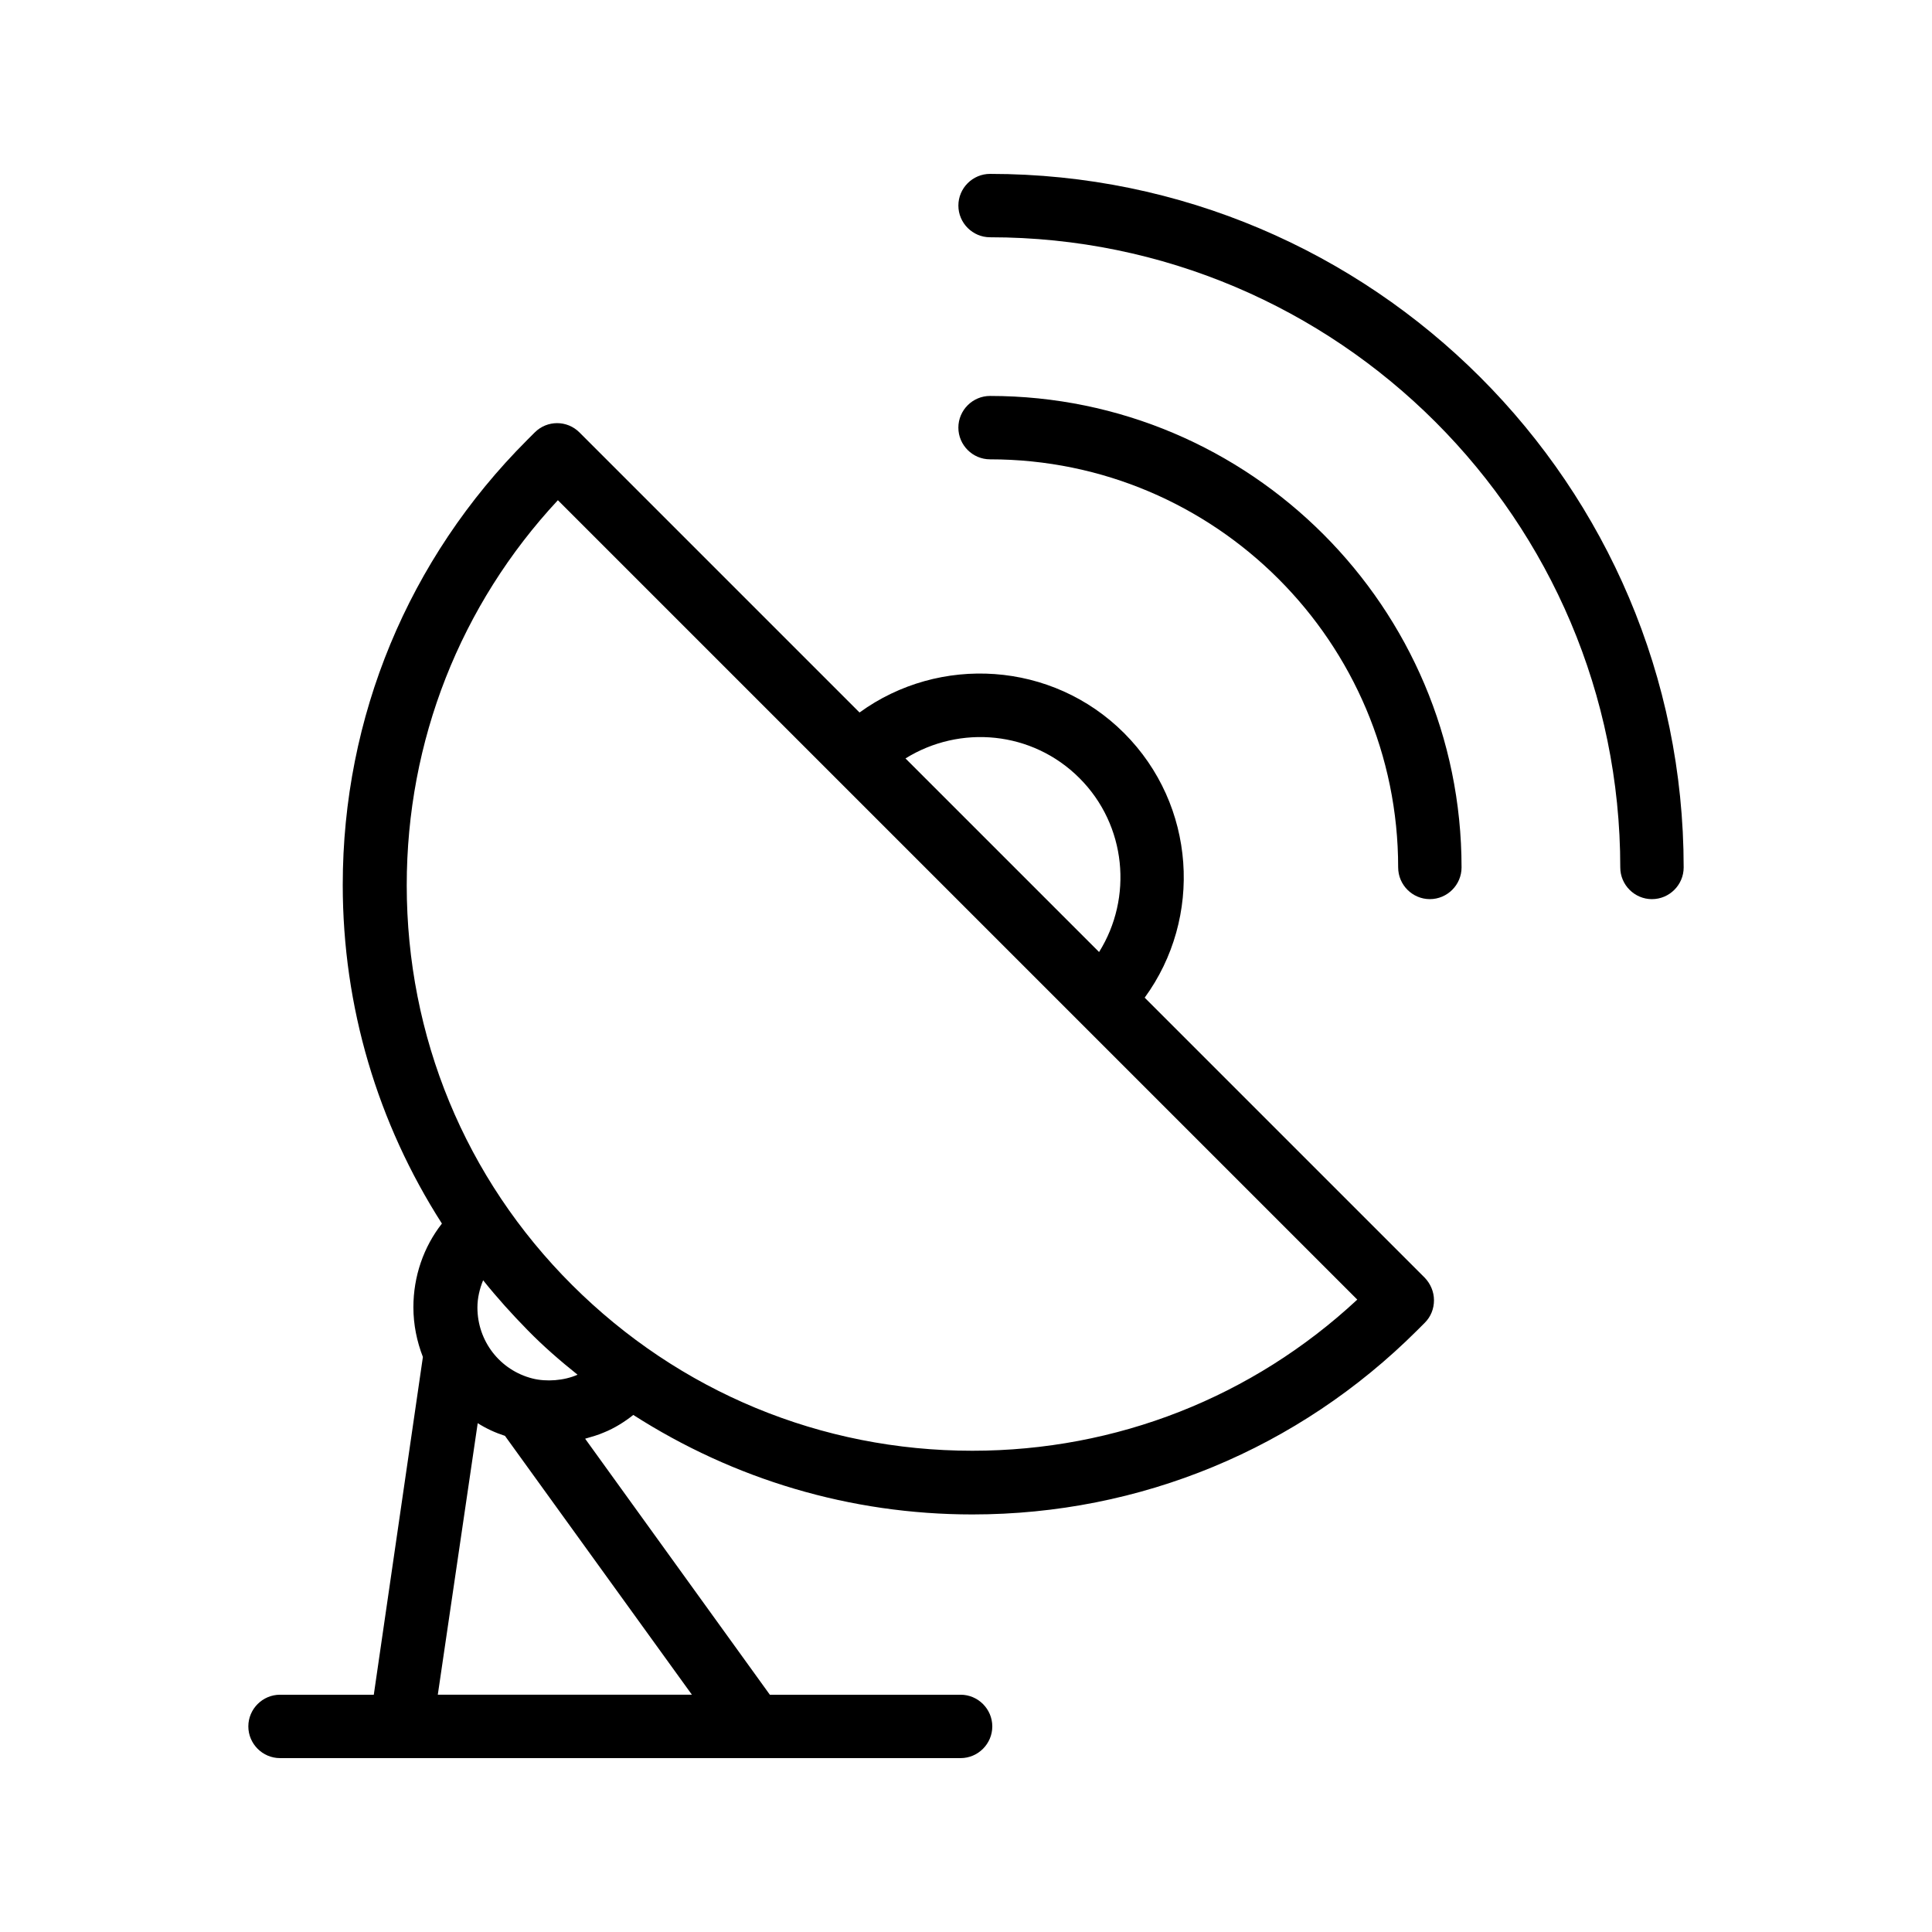
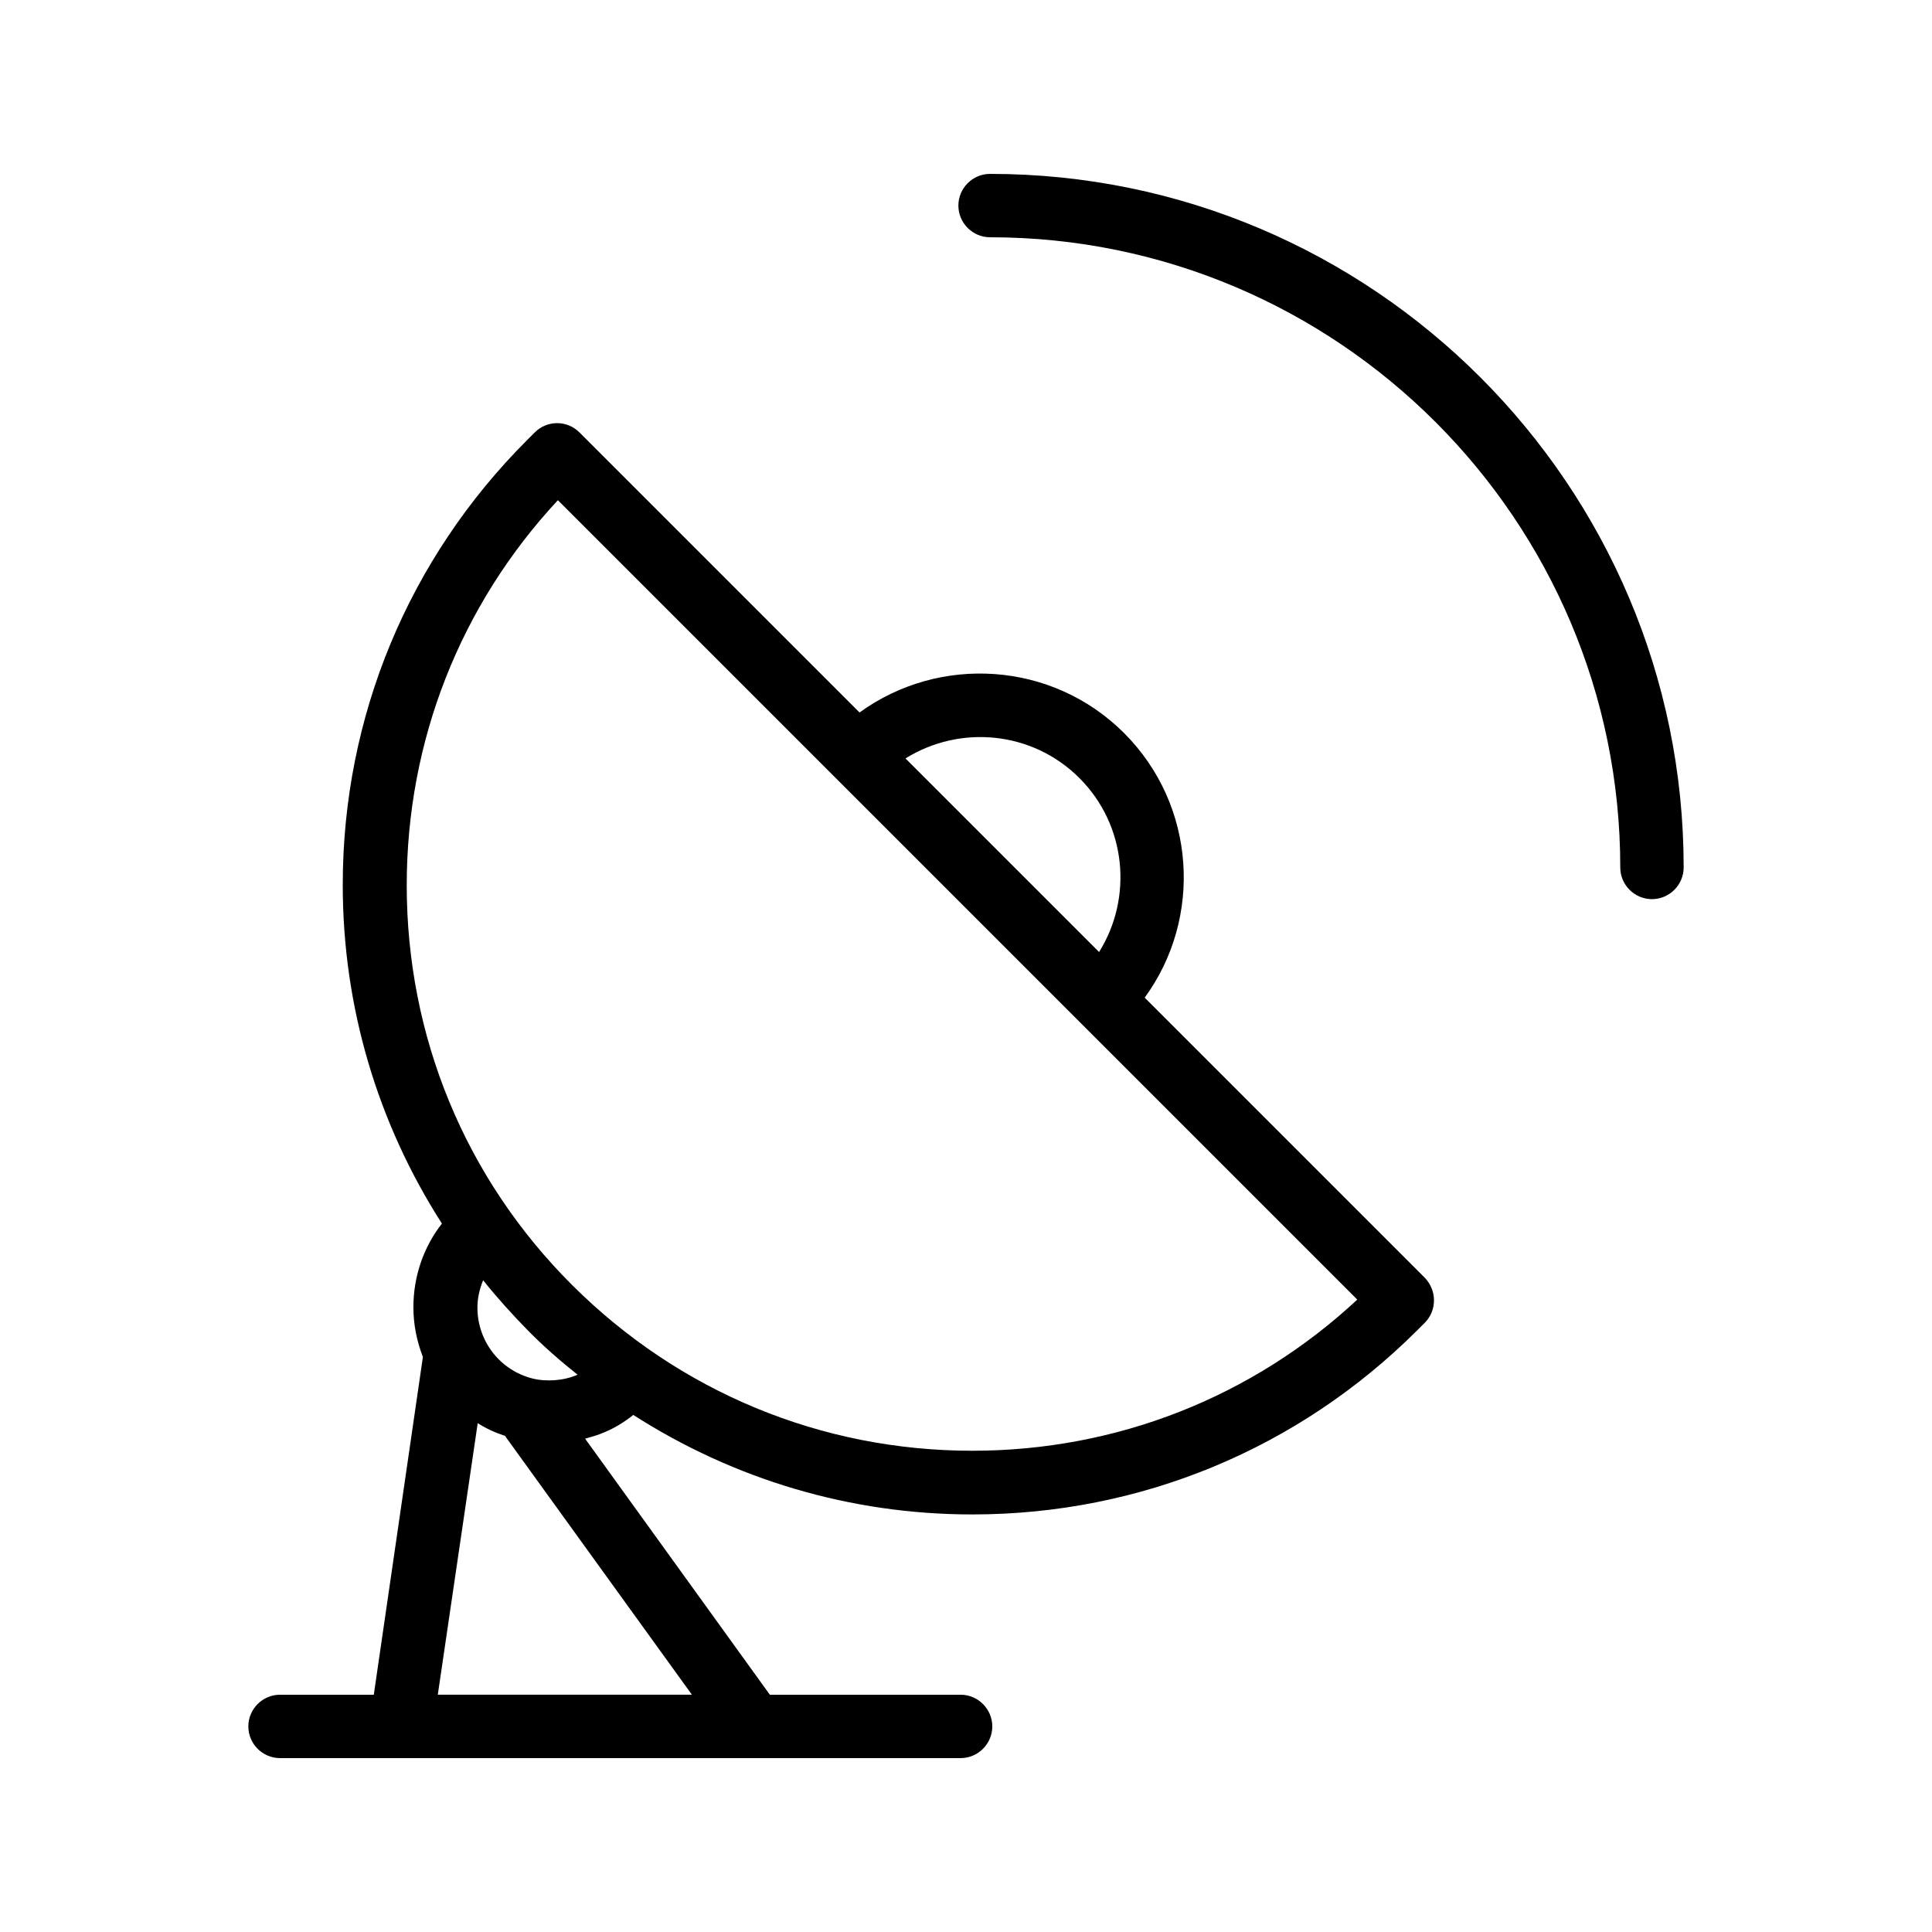
<svg xmlns="http://www.w3.org/2000/svg" fill="#000000" width="800px" height="800px" version="1.1" viewBox="144 144 512 512">
  <g>
-     <path d="m514.53 373.88c0 4.617 3.777 8.398 8.398 8.398 4.617 0 8.398-3.777 8.398-8.398 0-68.855-56.008-124.95-124.95-124.95-4.617 0-8.398 3.777-8.398 8.398 0 4.617 3.777 8.398 8.398 8.398 59.699 0 108.15 48.531 108.15 108.15z" />
    <path d="m581.79 382.28c4.617 0 8.398-3.777 8.398-8.398 0-101.35-82.457-183.8-183.81-183.8-4.617 0-8.398 3.777-8.398 8.398 0 4.617 3.777 8.398 8.398 8.398 92.113 0 167.01 74.898 167.01 167.01 0.004 4.617 3.781 8.395 8.398 8.395z" />
    <path d="m218.21 593.12c-4.617 0-8.398 3.777-8.398 8.398 0 4.617 3.777 8.398 8.398 8.398h180.36c4.617 0 8.398-3.777 8.398-8.398 0-4.617-3.777-8.398-8.398-8.398h-50.551l-48.953-67.848c1.762-0.504 3.527-1.008 5.039-1.68 2.688-1.09 5.289-2.688 7.727-4.617 26.617 17.047 57.434 26.367 89.848 26.367 44.504 0 86.402-17.383 117.89-48.785l2.016-2.016c1.594-1.594 2.434-3.695 2.434-5.961 0-2.266-0.922-4.367-2.434-5.961l-74.23-74.23c15.449-21.16 13.602-51.051-5.457-70.113-19.062-19.062-48.953-20.824-70.113-5.457l-74.227-74.227c-3.273-3.273-8.566-3.273-11.84 0l-2.016 2.016c-31.488 31.488-48.871 73.387-48.871 117.89 0 32.328 9.238 63.145 26.281 89.762-4.871 6.215-7.559 14.023-7.559 22.168 0 4.617 0.922 9.07 2.519 13.184l-13.012 89.508zm211.85-242.92c12.512 12.512 14.191 31.738 5.207 46.098l-51.305-51.305c14.441-8.984 33.586-7.305 46.098 5.207zm-178.27 28.379c0-38.207 14.191-74.227 40.055-102.02l211.85 211.85c-27.793 25.863-63.816 40.055-102.02 40.055-40.055 0-77.672-15.617-106.05-43.914-28.383-28.301-43.836-65.918-43.836-105.97zm45.262 129.73c-3.527 1.594-8.312 1.93-11.922 1.008-8.648-2.184-14.609-9.91-14.609-18.809 0-2.519 0.586-4.953 1.512-7.223 3.695 4.617 7.641 8.984 11.84 13.266 4.109 4.203 8.559 8.062 13.18 11.758zm-26.453 12.848c2.266 1.426 4.617 2.519 7.223 3.359l49.543 68.602h-67.344z" />
  </g>
</svg>